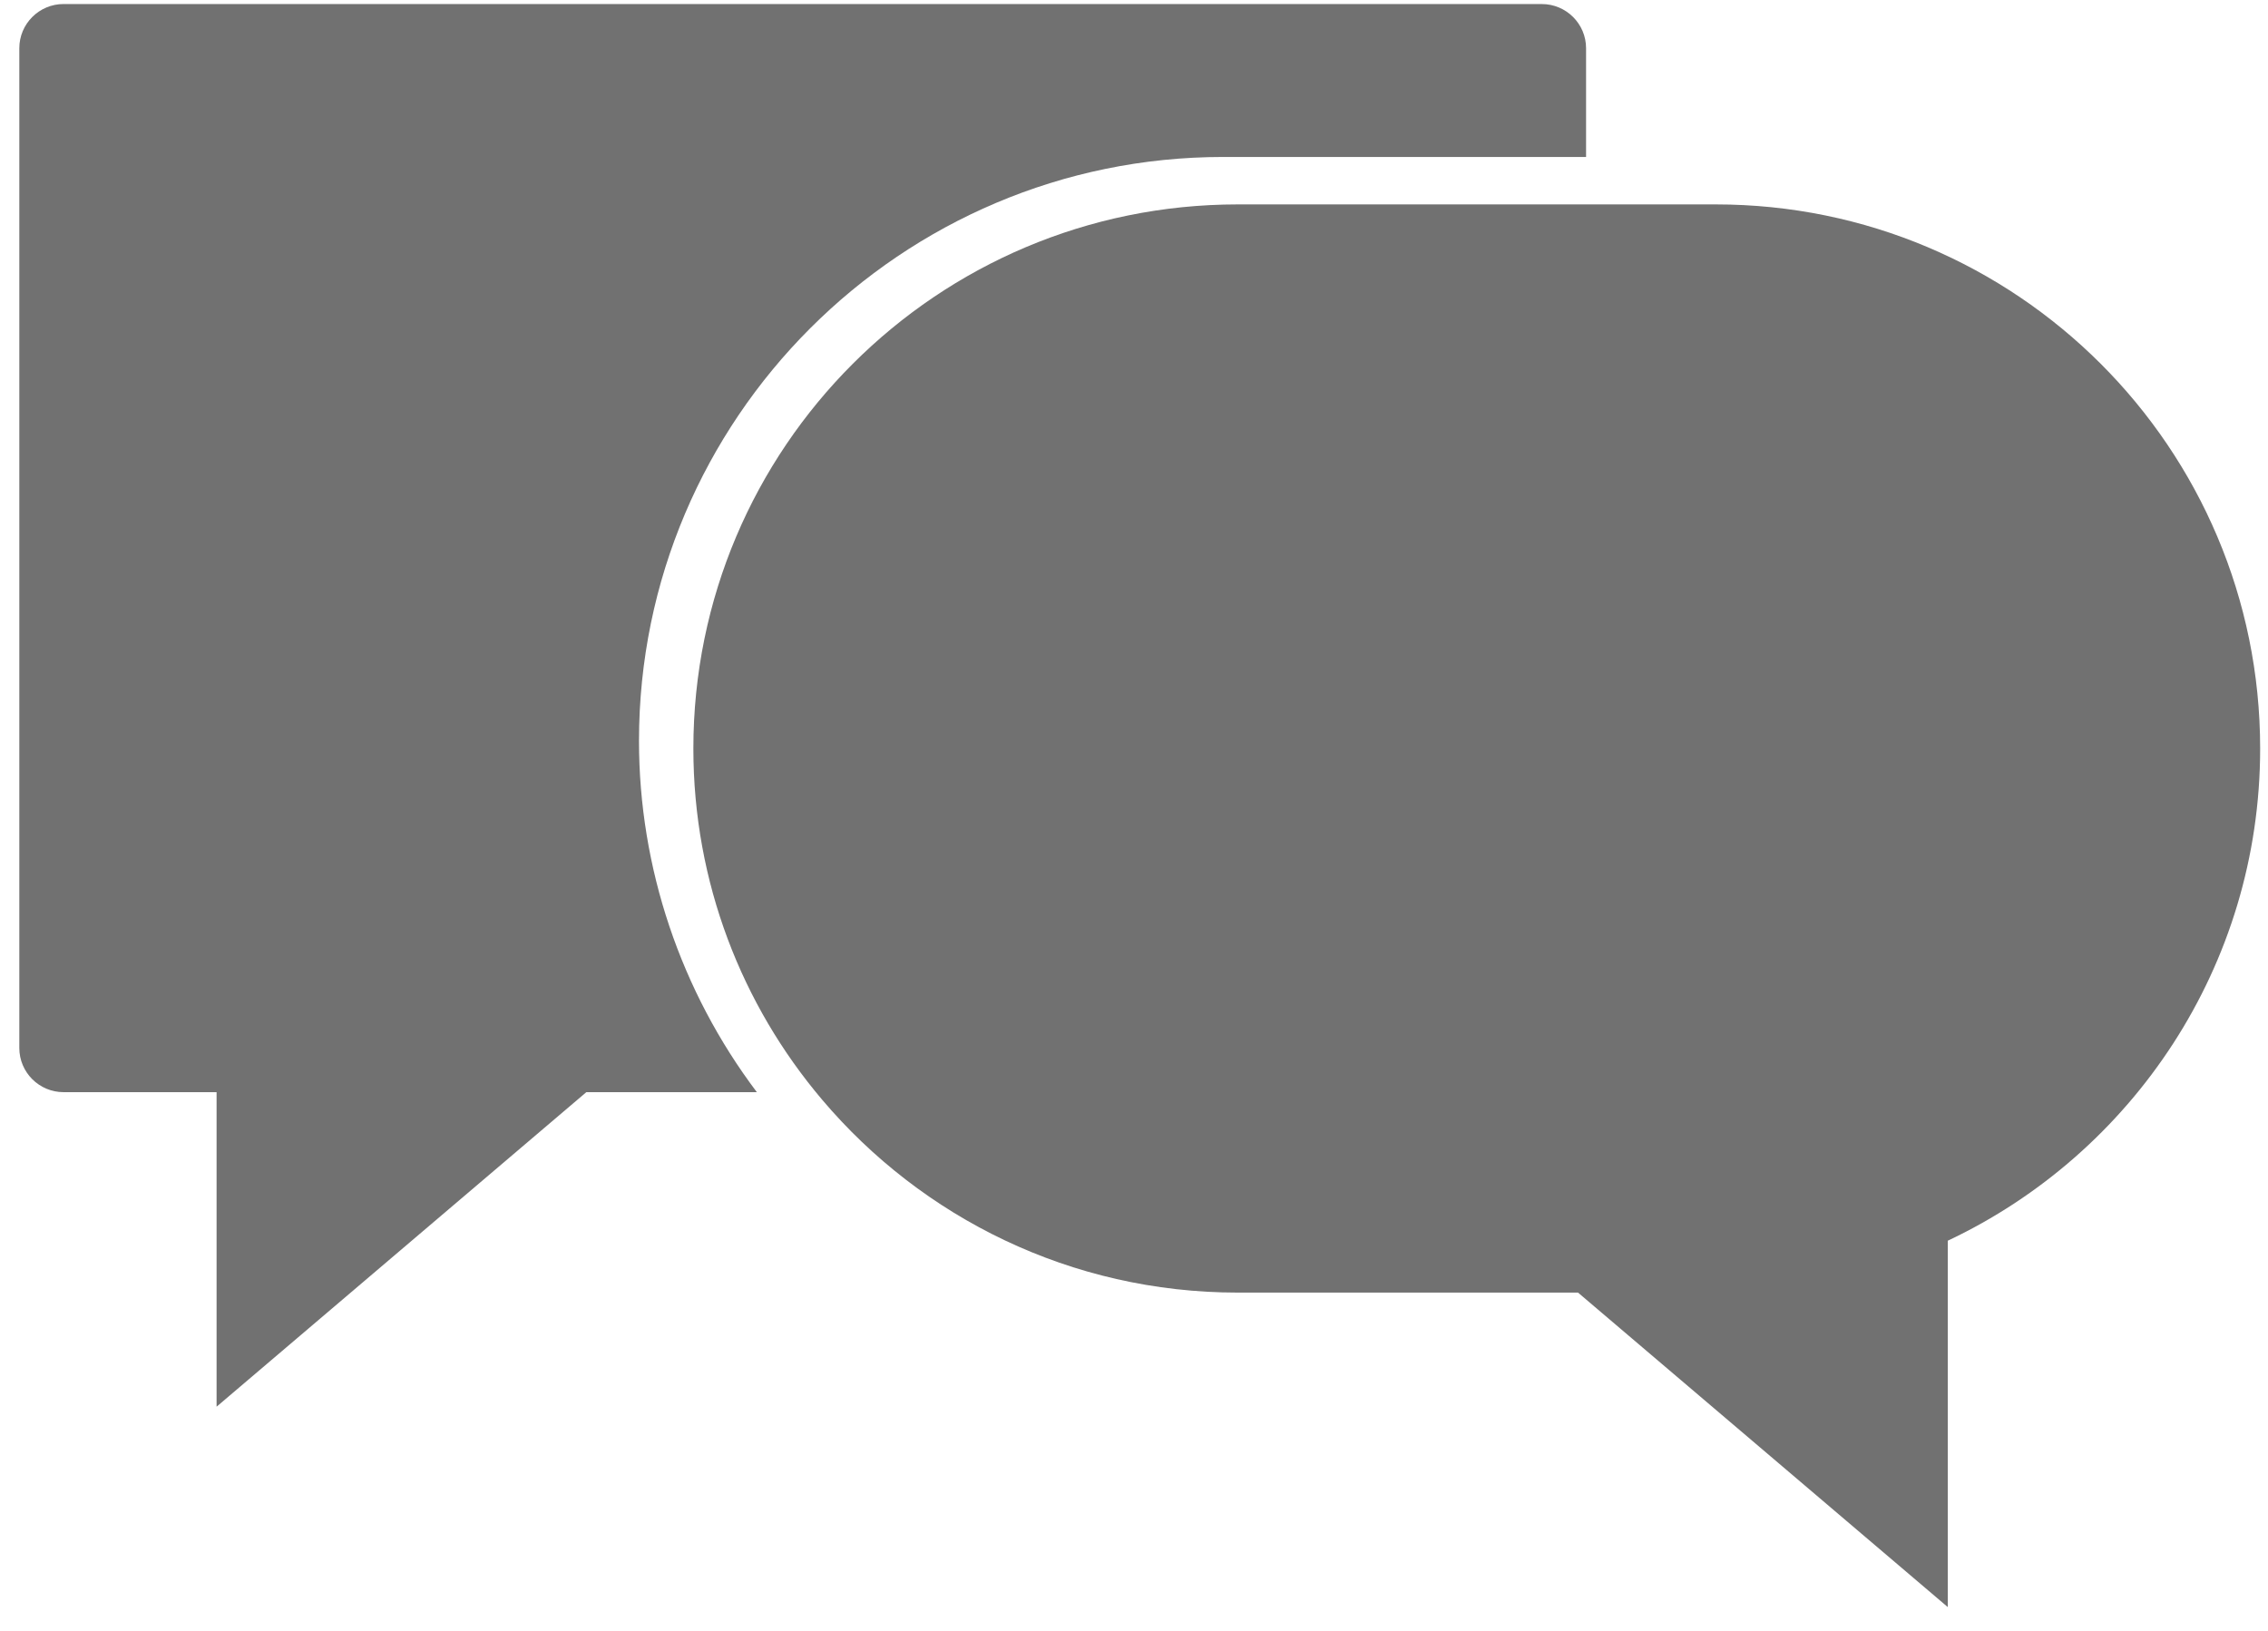
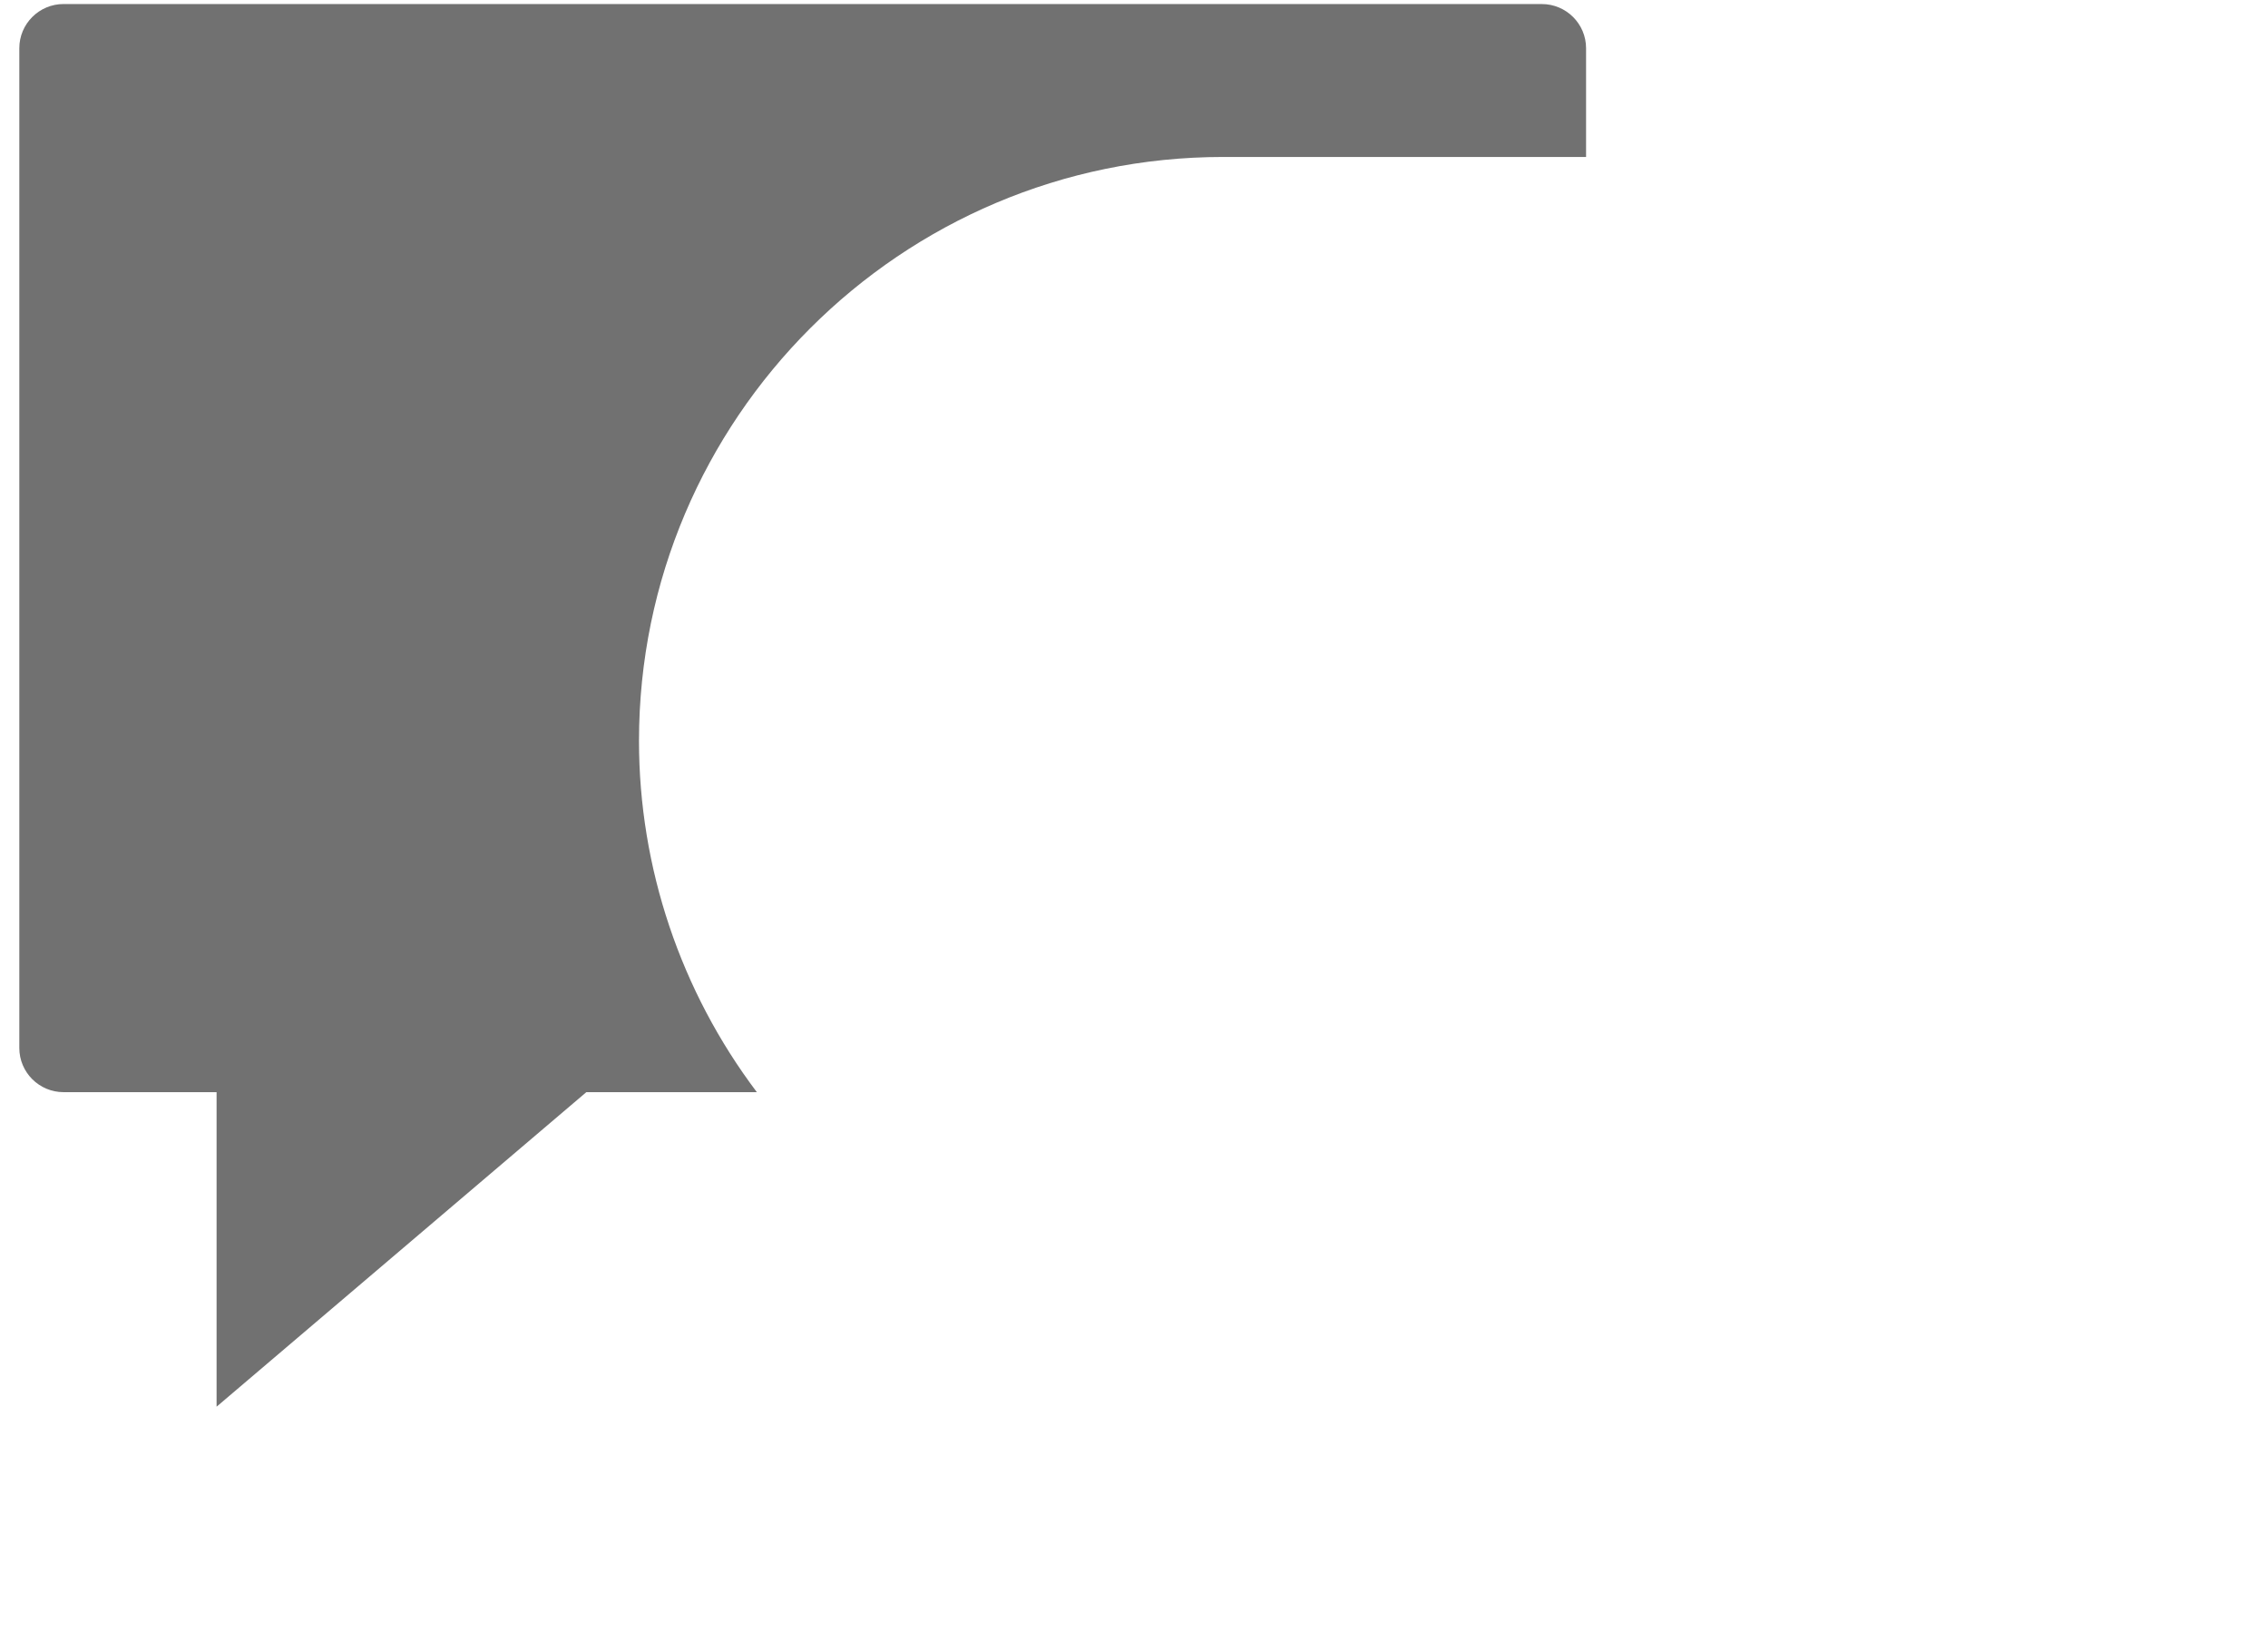
<svg xmlns="http://www.w3.org/2000/svg" width="89" height="64" viewBox="0 0 89 64" fill="none">
-   <path d="M67.33 8.022H48.571C36.773 8.022 27.209 17.582 27.209 29.375C27.209 34.631 29.112 39.442 32.265 43.162C36.184 47.788 42.032 50.728 48.57 50.728H61.924L76.434 63.07V48.692C83.677 45.275 88.692 37.911 88.692 29.375C88.692 17.582 79.129 8.022 67.33 8.022L67.33 8.022Z" fill="#717171" />
-   <path d="M47.999 6.16H62.24V1.894C62.24 0.934 61.46 0.159 60.503 0.159L2.495 0.158C1.536 0.158 0.758 0.935 0.758 1.893V41.127C0.758 42.086 1.537 42.862 2.495 42.862H8.499V55.206L23.009 42.862H29.7C26.712 38.901 25.075 34.057 25.075 29.074C25.076 16.44 35.36 6.16 48 6.16L47.999 6.16Z" fill="#717171" />
+   <path d="M47.999 6.16H62.24V1.894C62.24 0.934 61.46 0.159 60.503 0.159L2.495 0.158C1.536 0.158 0.758 0.935 0.758 1.893V41.127C0.758 42.086 1.537 42.862 2.495 42.862H8.499V55.206L23.009 42.862H29.7C26.712 38.901 25.075 34.057 25.075 29.074C25.076 16.44 35.36 6.16 48 6.16L47.999 6.16" fill="#717171" />
</svg>